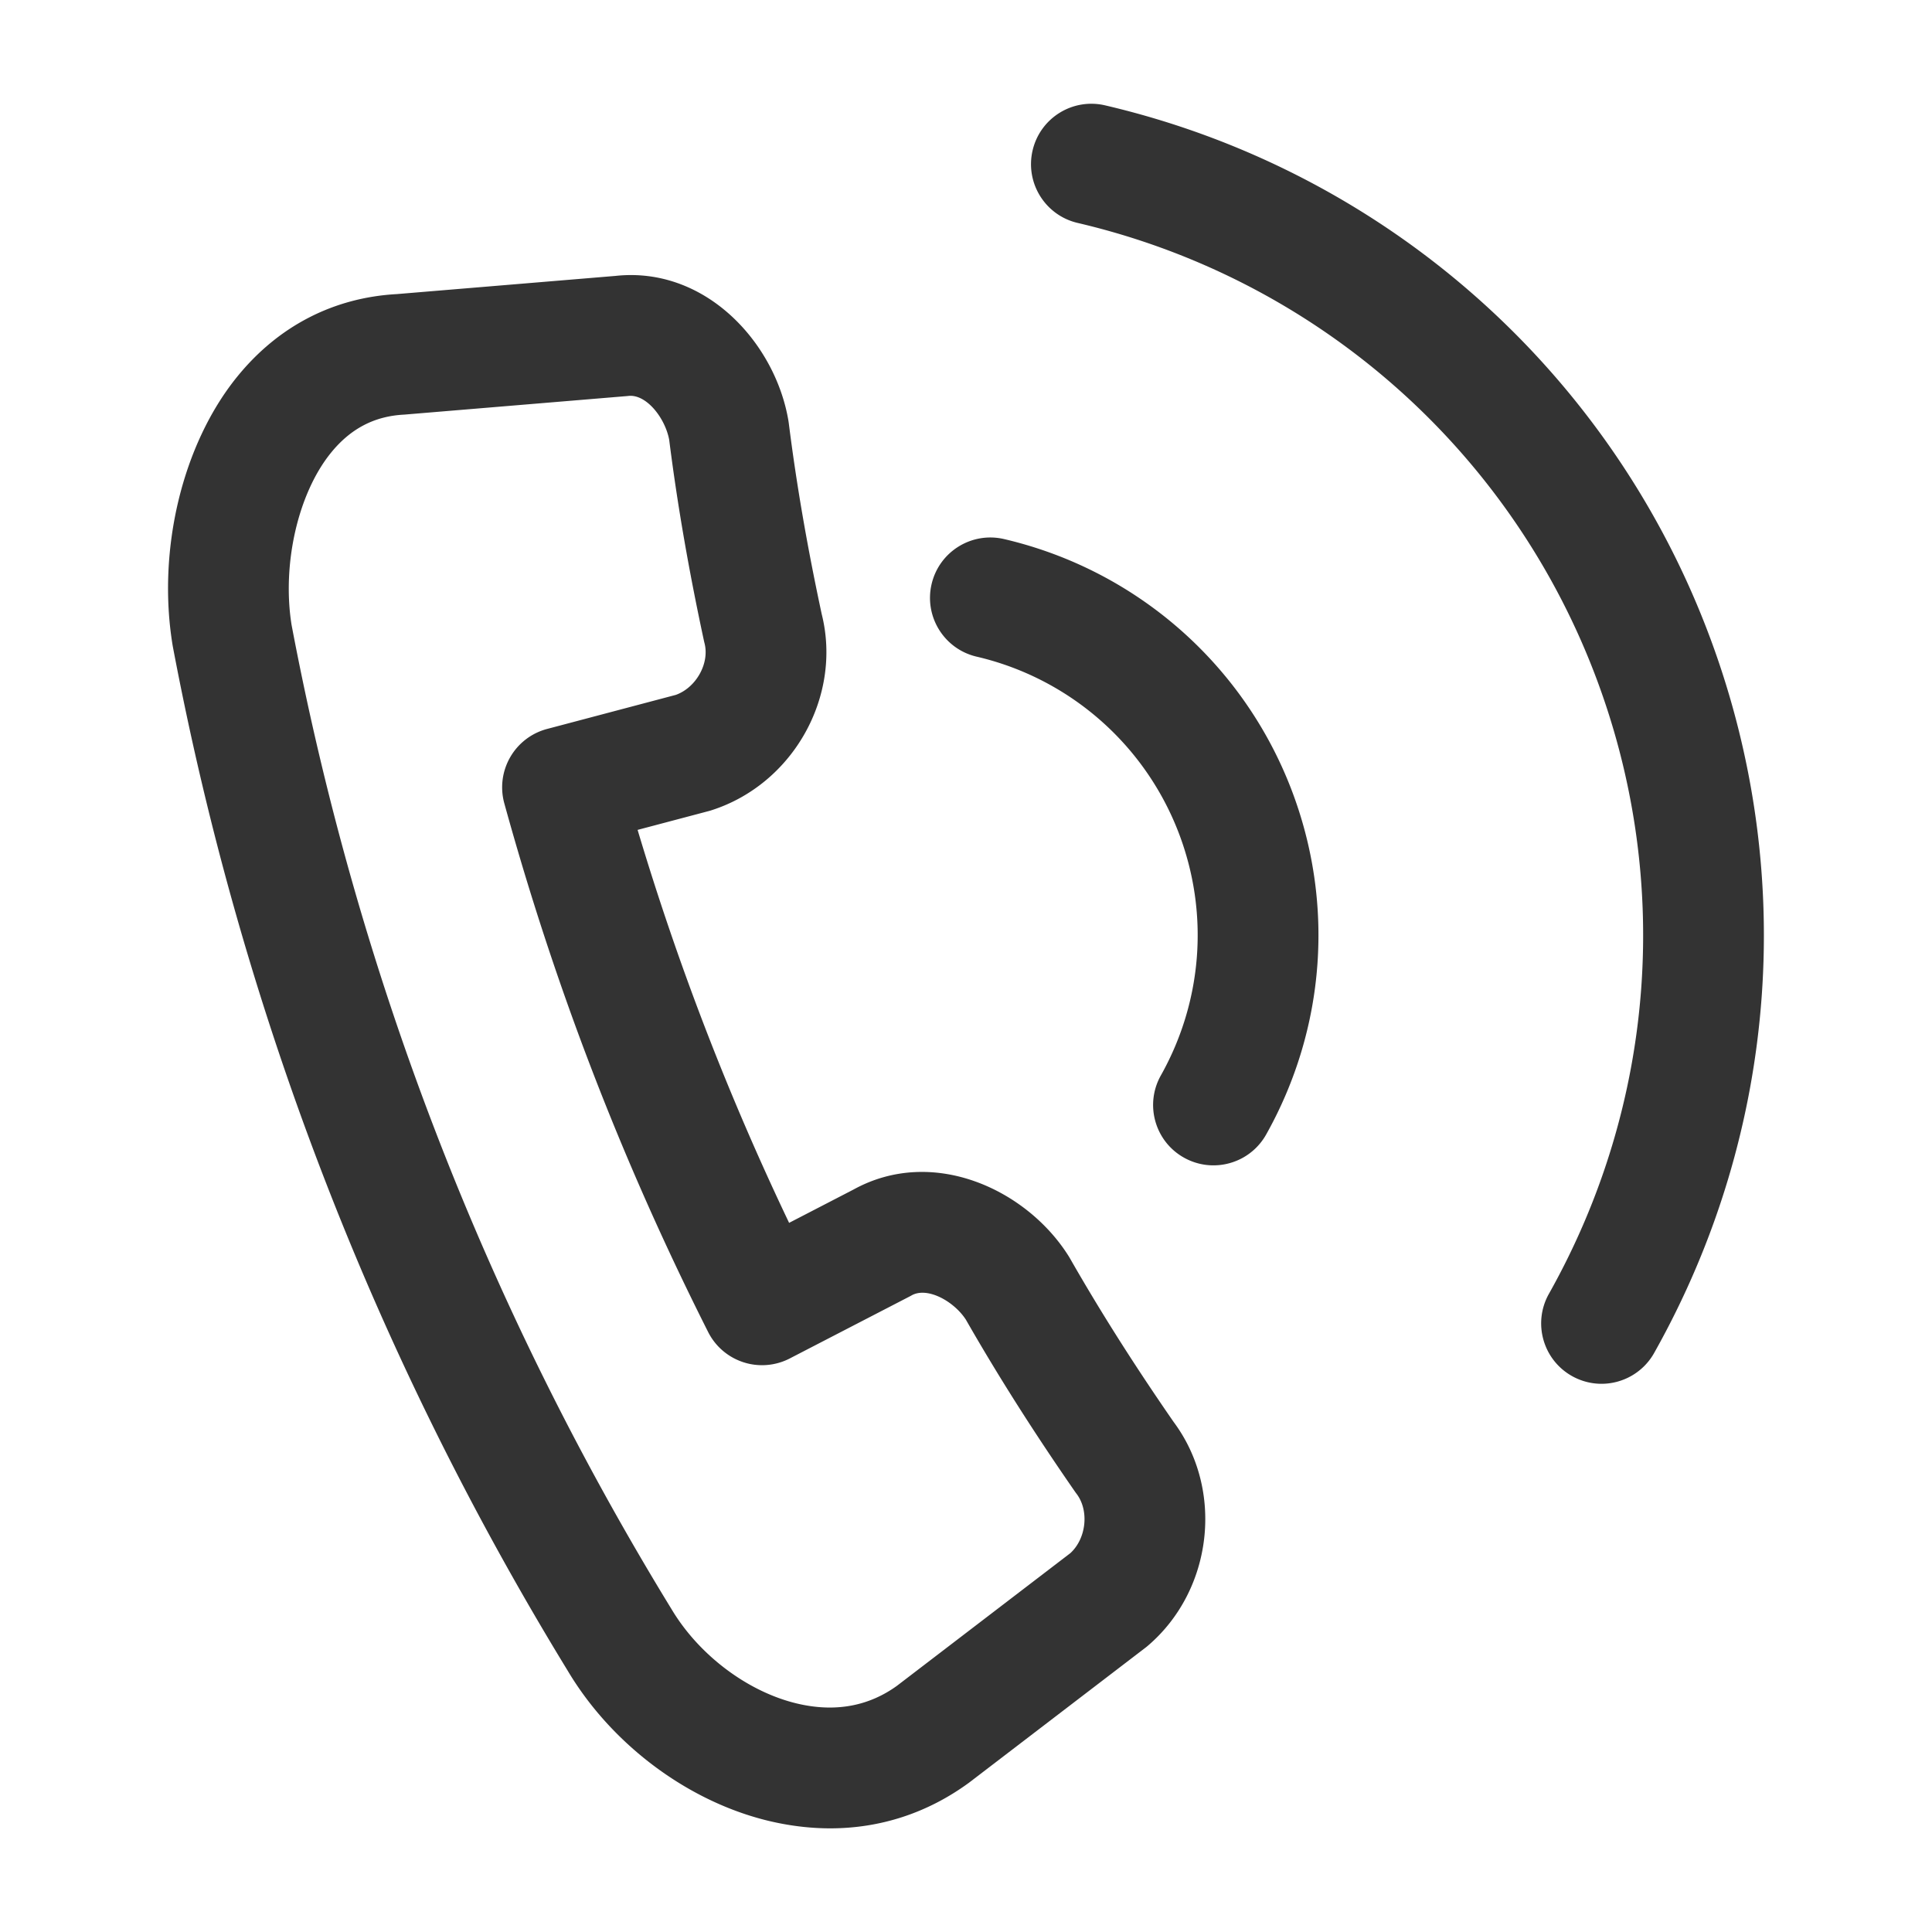
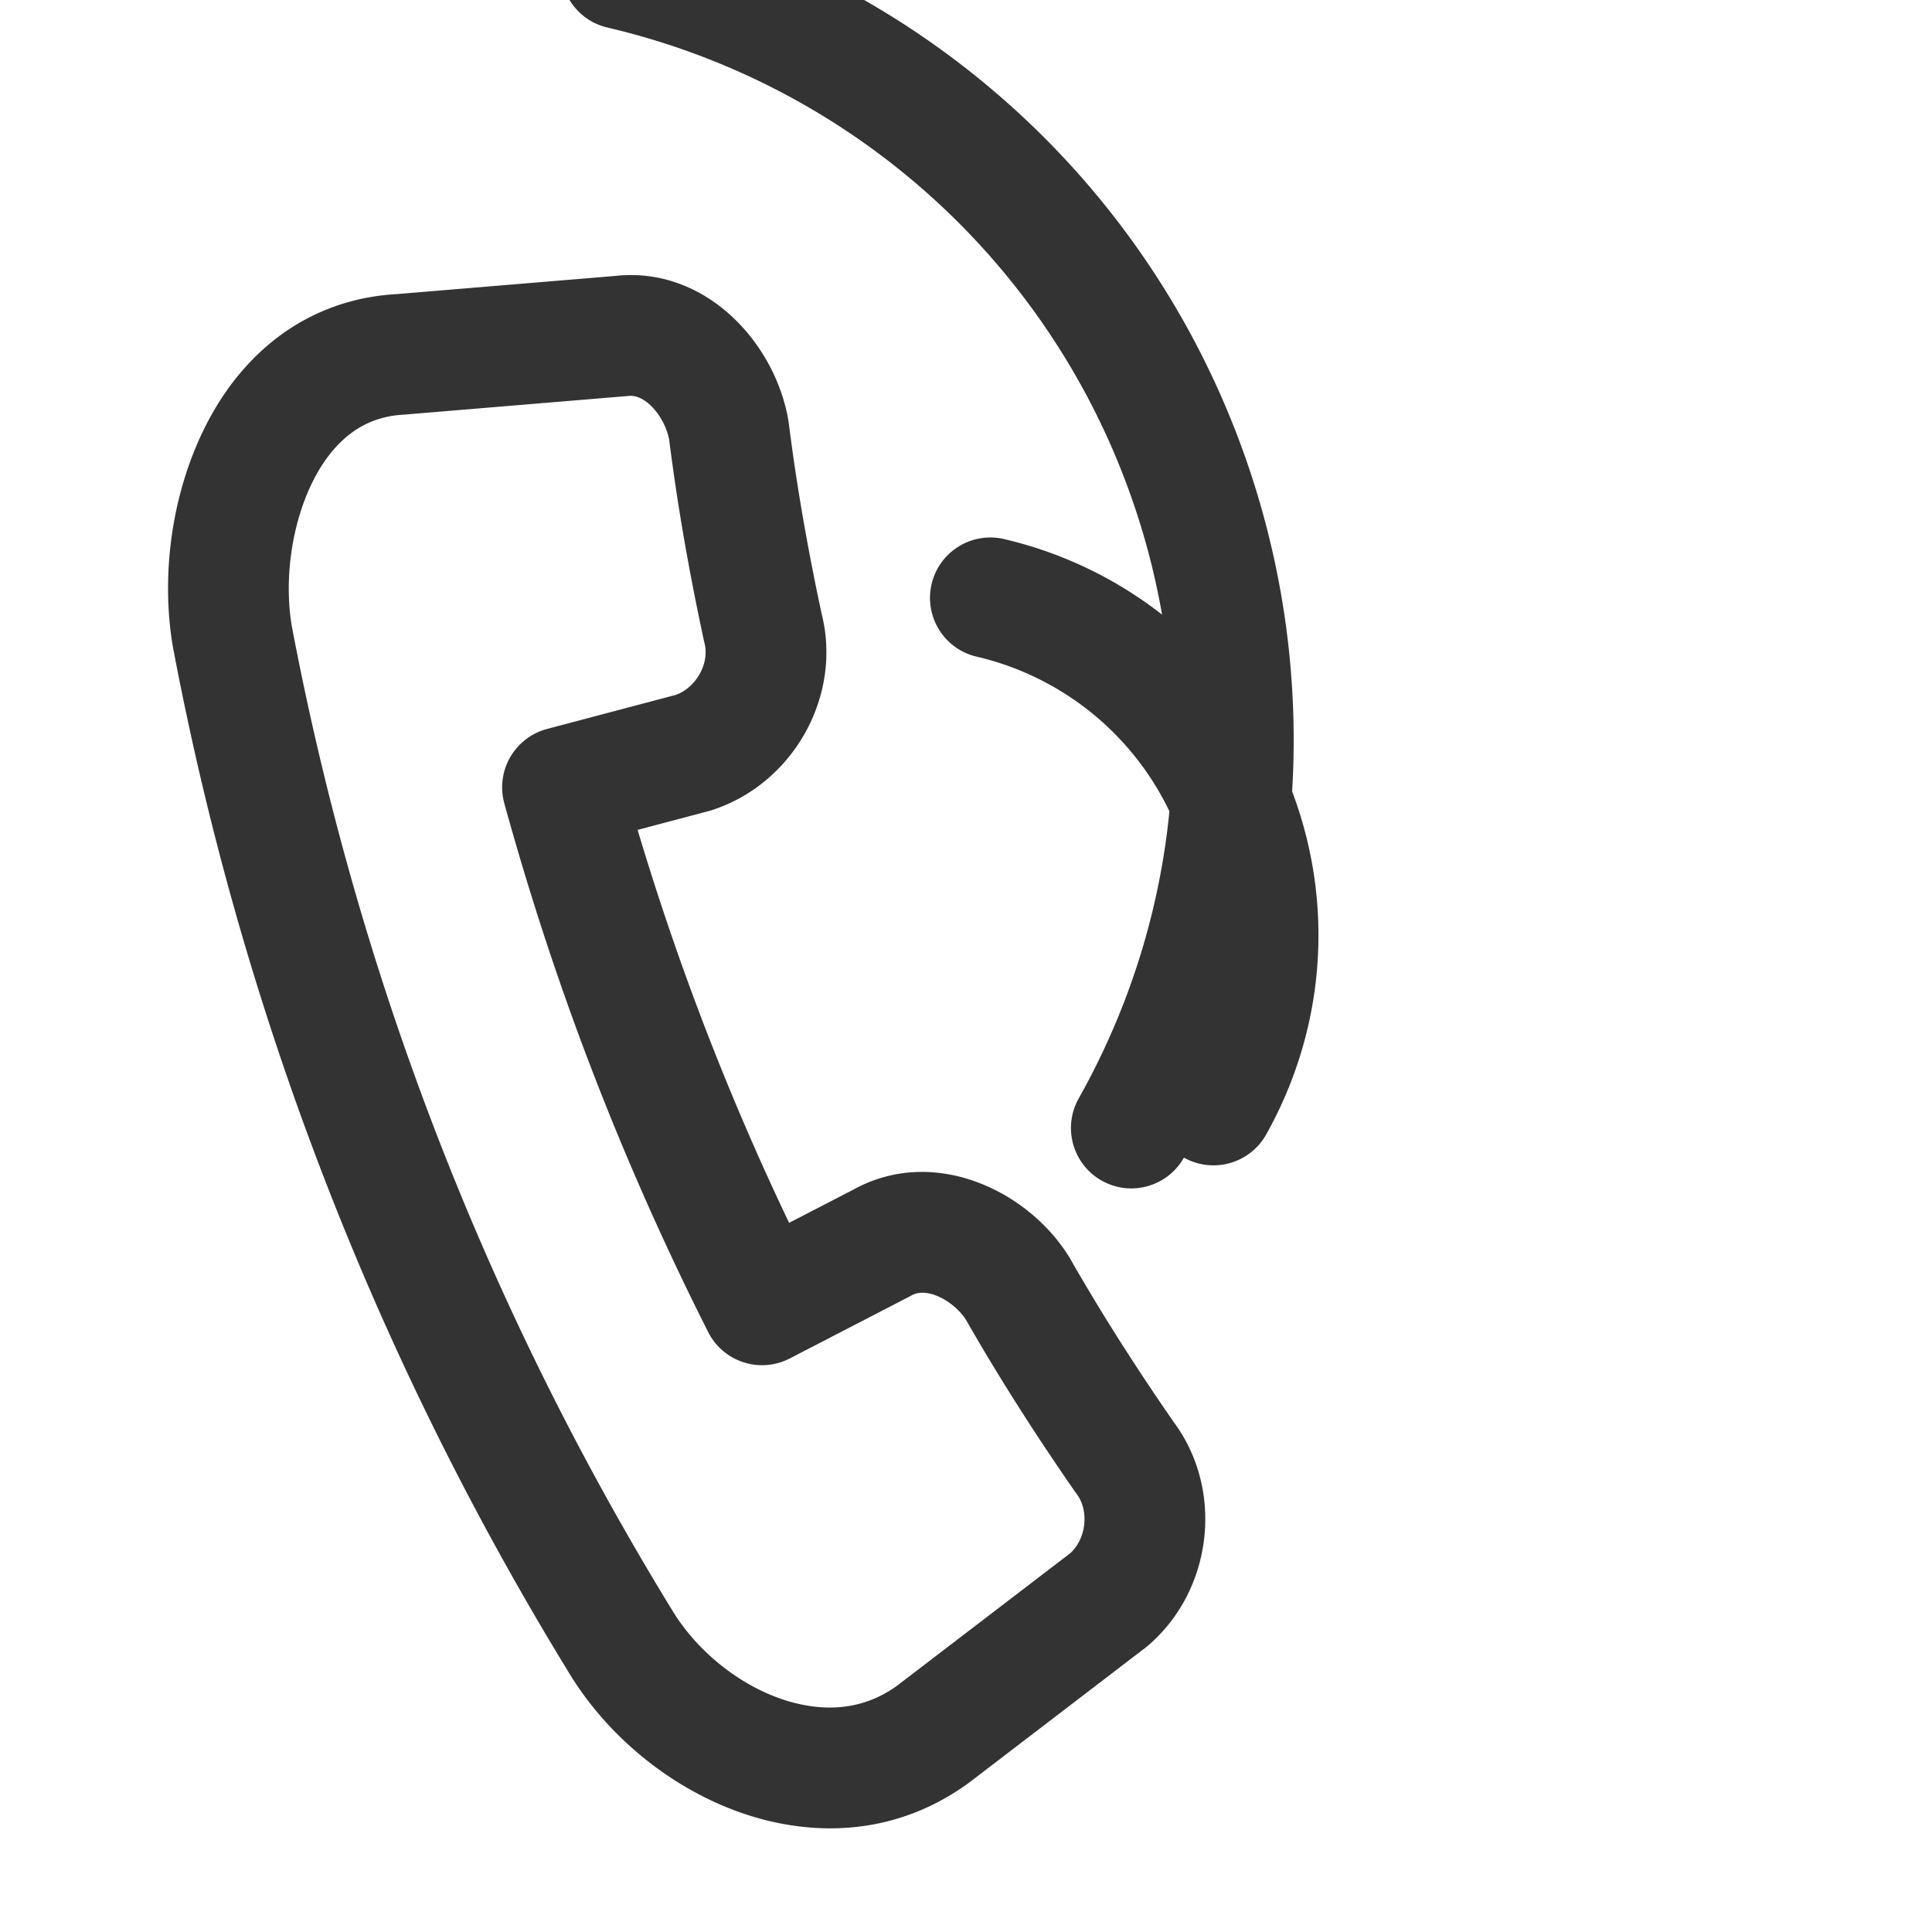
<svg xmlns="http://www.w3.org/2000/svg" viewBox="0 0 512 512" xml:space="preserve">
-   <path d="M62.77 99.94c-14.45 17.9-21.14 45.74-17.05 70.93.02.14.05.27.07.41 18.22 96.43 53.43 187.76 104.65 271.46 12.08 20.3 33.35 35.75 55.54 40.32 4.75.98 9.44 1.47 14.03 1.47 13.26 0 25.73-4.05 36.64-11.99.1-.07.21-.15.31-.23l46.55-35.62c.23-.17.45-.35.67-.54 17.25-14.73 20.29-41.25 6.85-59.31-10.45-15.1-19.43-29.28-27.46-43.33-.1-.18-.21-.36-.32-.54-11.01-17.63-35.9-29.37-57.04-17.74l-17.09 8.84c-16.16-33.87-29.4-68.19-40.15-104.14l18.82-4.98q.405-.105.81-.24c21.61-6.95 34.62-30.21 29.16-51.97-3.85-17.94-6.7-34.48-8.72-50.54l-.09-.62c-3.41-20.58-21.89-41.06-45.86-38.46l-57.95 4.82c-16.85.94-31.5 8.54-42.37 22m44.79 9.9 58.41-4.86c.18-.01.35-.03.53-.05 4.77-.56 9.77 5.85 10.84 11.62 2.14 16.96 5.15 34.37 9.2 53.21.05.23.1.45.16.68 1.39 5.34-2.21 11.78-7.6 13.71l-34.12 9.03c-4.13 1.09-7.65 3.79-9.78 7.5s-2.69 8.11-1.55 12.23c13.5 48.93 31.17 94.75 54.01 140.08 1.92 3.82 5.29 6.7 9.36 8.02 4.06 1.32 8.49.95 12.28-1.01l31.81-16.45c.16-.08.32-.17.47-.26 4.19-2.35 11.22 1.56 14.38 6.42 8.49 14.84 17.95 29.76 28.93 45.6.13.19.27.38.41.56 3.39 4.47 2.58 11.87-1.65 15.73l-45.97 35.17c-7.28 5.24-15.77 6.91-25.25 4.95-13.48-2.78-27.04-12.75-34.54-25.4-.04-.06-.08-.13-.12-.19-49.18-80.34-83-168.01-100.51-260.57-2.55-16.07 1.71-34.75 10.4-45.51 5.2-6.44 11.54-9.76 19.39-10.17.18-.01.35-.02.51-.04m206.19 196.94c2.48 1.39 5.17 2.05 7.82 2.05 5.6 0 11.03-2.94 13.97-8.17 15.8-28.15 18.22-61.54 6.62-91.62-12.84-33.31-41.28-58.05-76.06-66.18-8.61-2.01-17.21 3.33-19.22 11.94-2.01 8.6 3.33 17.21 11.94 19.22a75.75 75.75 0 0 1 53.49 46.54c8.15 21.15 6.45 44.63-4.67 64.44-4.33 7.7-1.59 17.46 6.11 21.78m124.61 51.78c33.15-58.95 38.22-128.92 13.91-191.97-26.91-69.78-86.49-121.61-159.4-138.67-8.61-2.01-17.21 3.33-19.22 11.94-2.01 8.6 3.33 17.21 11.94 19.22 62.58 14.64 113.73 59.13 136.83 119.02 20.87 54.11 16.51 114.17-11.94 164.77-4.33 7.7-1.6 17.46 6.1 21.79 2.48 1.39 5.17 2.06 7.83 2.06 5.58 0 11.01-2.94 13.95-8.16" style="fill:#333" />
+   <path d="M62.77 99.94c-14.45 17.9-21.14 45.74-17.05 70.93.02.14.05.27.07.41 18.22 96.43 53.43 187.76 104.65 271.46 12.08 20.3 33.35 35.75 55.54 40.32 4.75.98 9.44 1.47 14.03 1.47 13.26 0 25.73-4.05 36.64-11.99.1-.07.21-.15.31-.23l46.55-35.62c.23-.17.45-.35.67-.54 17.25-14.73 20.29-41.25 6.85-59.31-10.45-15.1-19.43-29.28-27.46-43.33-.1-.18-.21-.36-.32-.54-11.01-17.63-35.9-29.37-57.04-17.74l-17.09 8.84c-16.16-33.87-29.4-68.19-40.15-104.14l18.82-4.98q.405-.105.81-.24c21.61-6.95 34.62-30.21 29.16-51.97-3.85-17.94-6.7-34.48-8.72-50.54l-.09-.62c-3.41-20.58-21.89-41.06-45.86-38.46l-57.95 4.82c-16.85.94-31.5 8.54-42.37 22m44.79 9.9 58.41-4.86c.18-.01.35-.03.53-.05 4.77-.56 9.77 5.85 10.84 11.62 2.14 16.96 5.15 34.37 9.2 53.21.05.23.1.45.16.68 1.39 5.34-2.21 11.78-7.6 13.71l-34.12 9.03c-4.13 1.09-7.65 3.79-9.78 7.5s-2.69 8.11-1.55 12.23c13.5 48.93 31.17 94.75 54.01 140.08 1.92 3.82 5.29 6.7 9.36 8.02 4.06 1.32 8.49.95 12.28-1.01l31.81-16.45c.16-.08.32-.17.47-.26 4.19-2.35 11.22 1.56 14.38 6.42 8.49 14.84 17.95 29.76 28.93 45.6.13.19.27.38.41.56 3.39 4.47 2.58 11.87-1.65 15.73l-45.97 35.17c-7.28 5.24-15.77 6.91-25.25 4.95-13.48-2.78-27.04-12.75-34.54-25.4-.04-.06-.08-.13-.12-.19-49.18-80.34-83-168.01-100.51-260.57-2.55-16.07 1.71-34.75 10.4-45.51 5.2-6.44 11.54-9.76 19.39-10.17.18-.01.35-.02.51-.04m206.19 196.94c2.48 1.39 5.17 2.05 7.82 2.05 5.6 0 11.03-2.94 13.97-8.17 15.8-28.15 18.22-61.54 6.62-91.62-12.84-33.31-41.28-58.05-76.06-66.18-8.61-2.01-17.21 3.33-19.22 11.94-2.01 8.6 3.33 17.21 11.94 19.22a75.75 75.75 0 0 1 53.49 46.54c8.15 21.15 6.45 44.63-4.67 64.44-4.33 7.7-1.59 17.46 6.11 21.78c33.15-58.95 38.22-128.92 13.91-191.97-26.91-69.78-86.49-121.61-159.4-138.67-8.61-2.01-17.21 3.33-19.22 11.94-2.01 8.6 3.33 17.21 11.94 19.22 62.58 14.64 113.73 59.13 136.83 119.02 20.87 54.11 16.51 114.17-11.94 164.77-4.33 7.7-1.6 17.46 6.1 21.79 2.48 1.39 5.17 2.06 7.83 2.06 5.58 0 11.01-2.94 13.95-8.16" style="fill:#333" />
</svg>